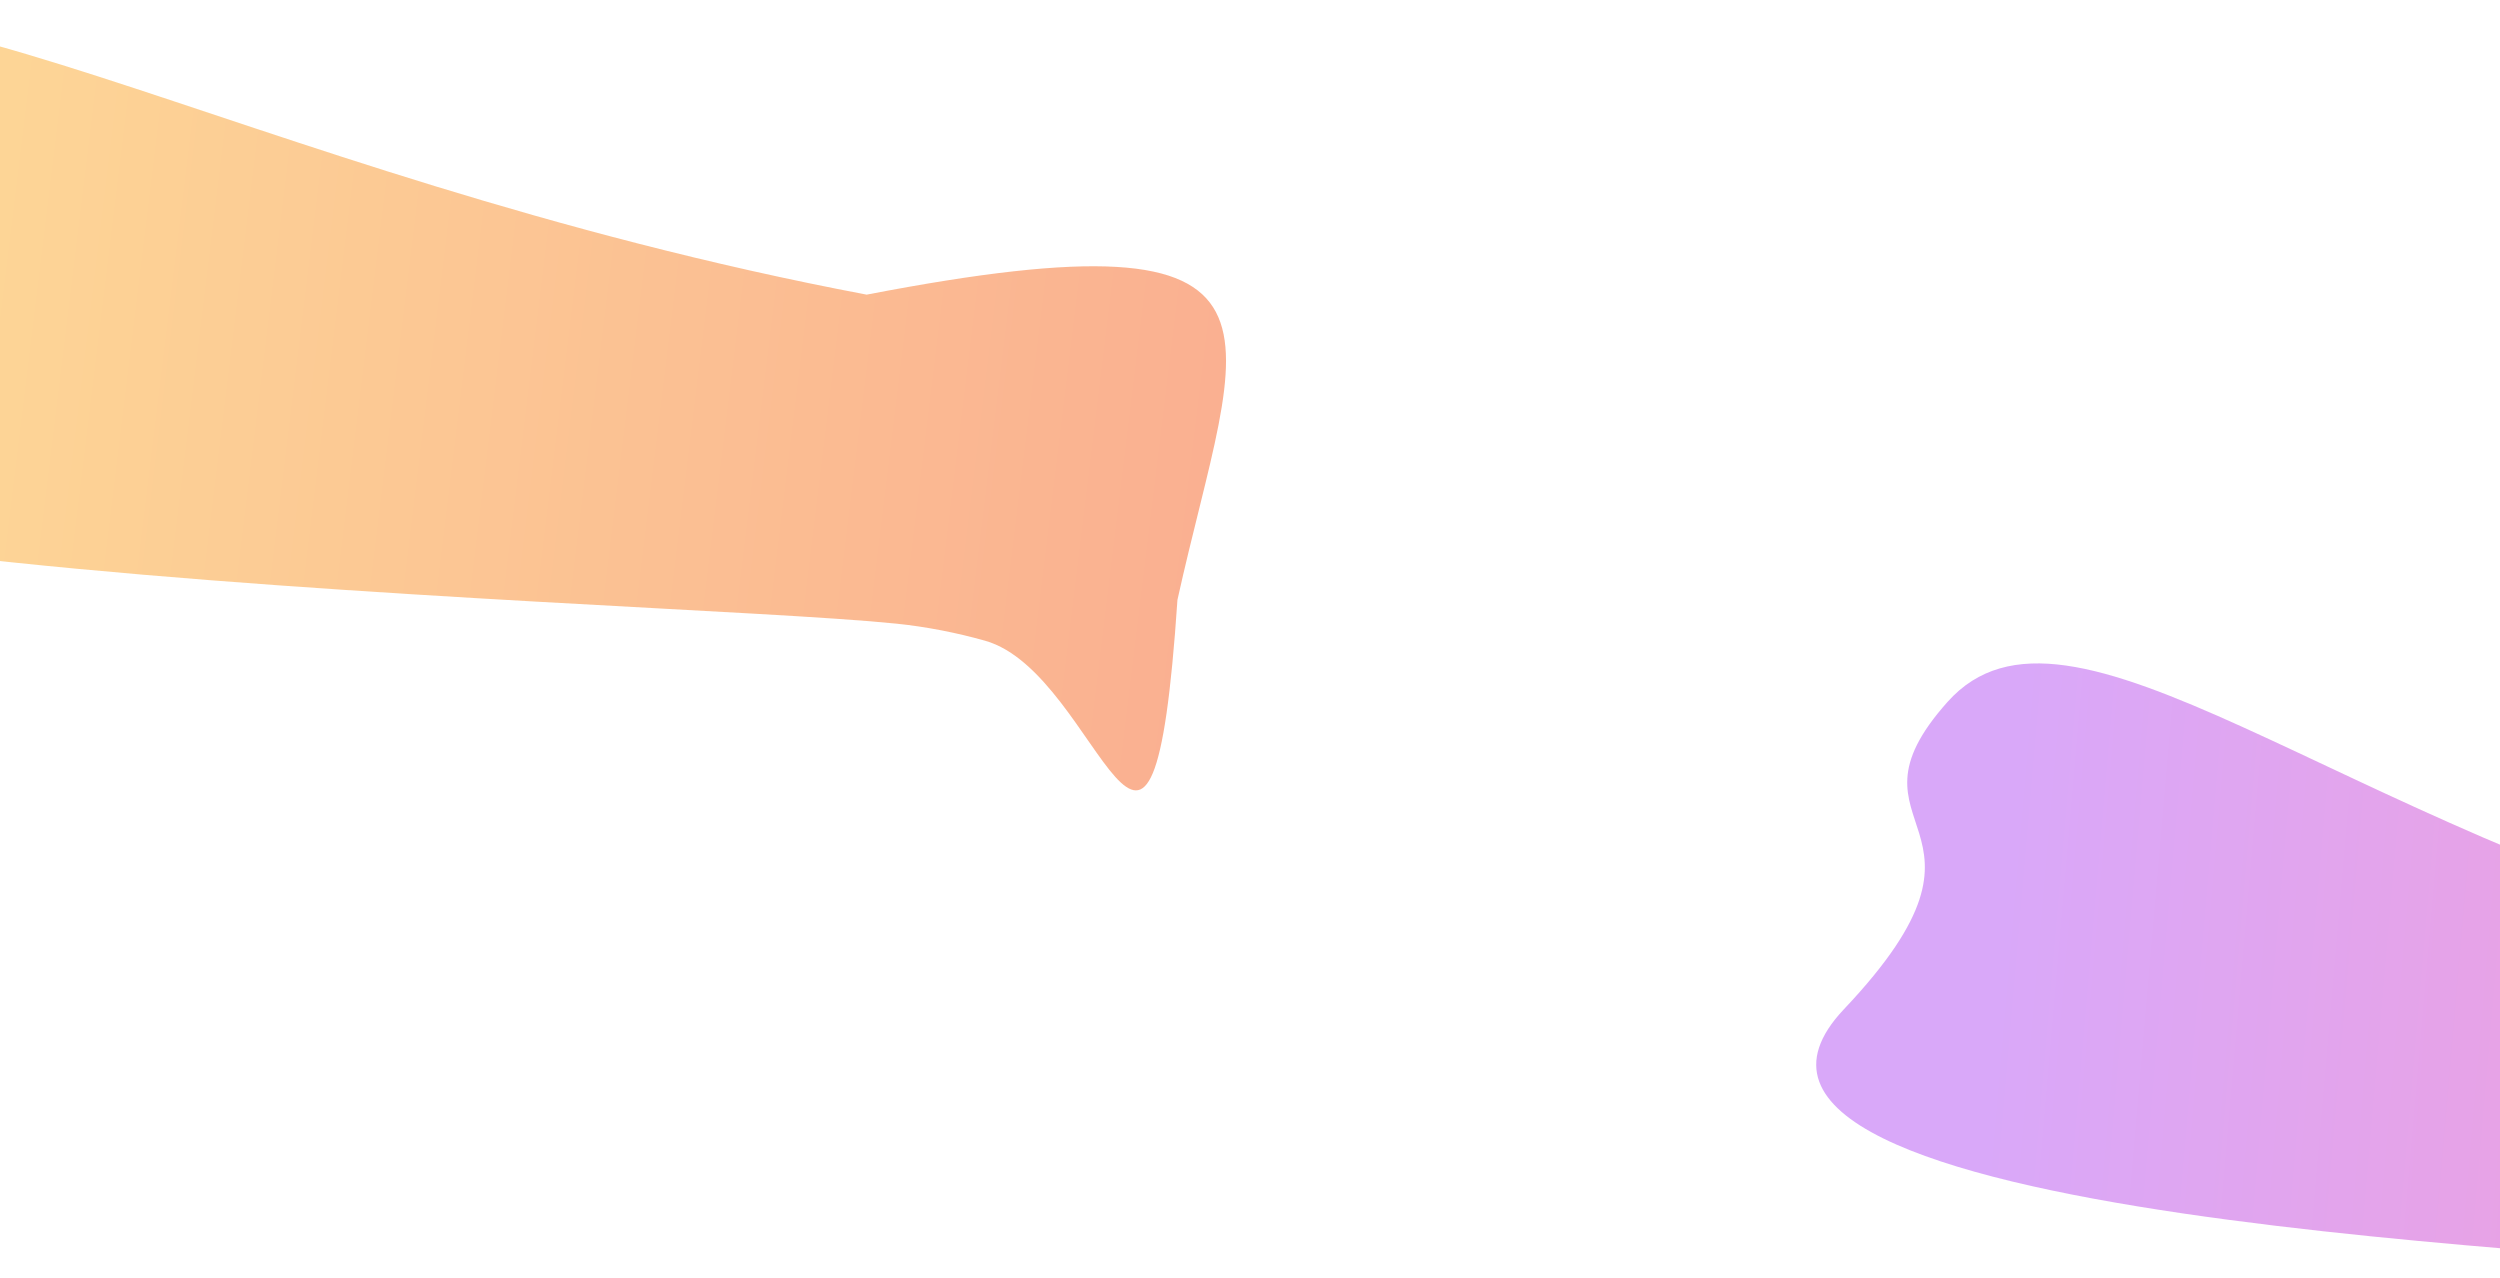
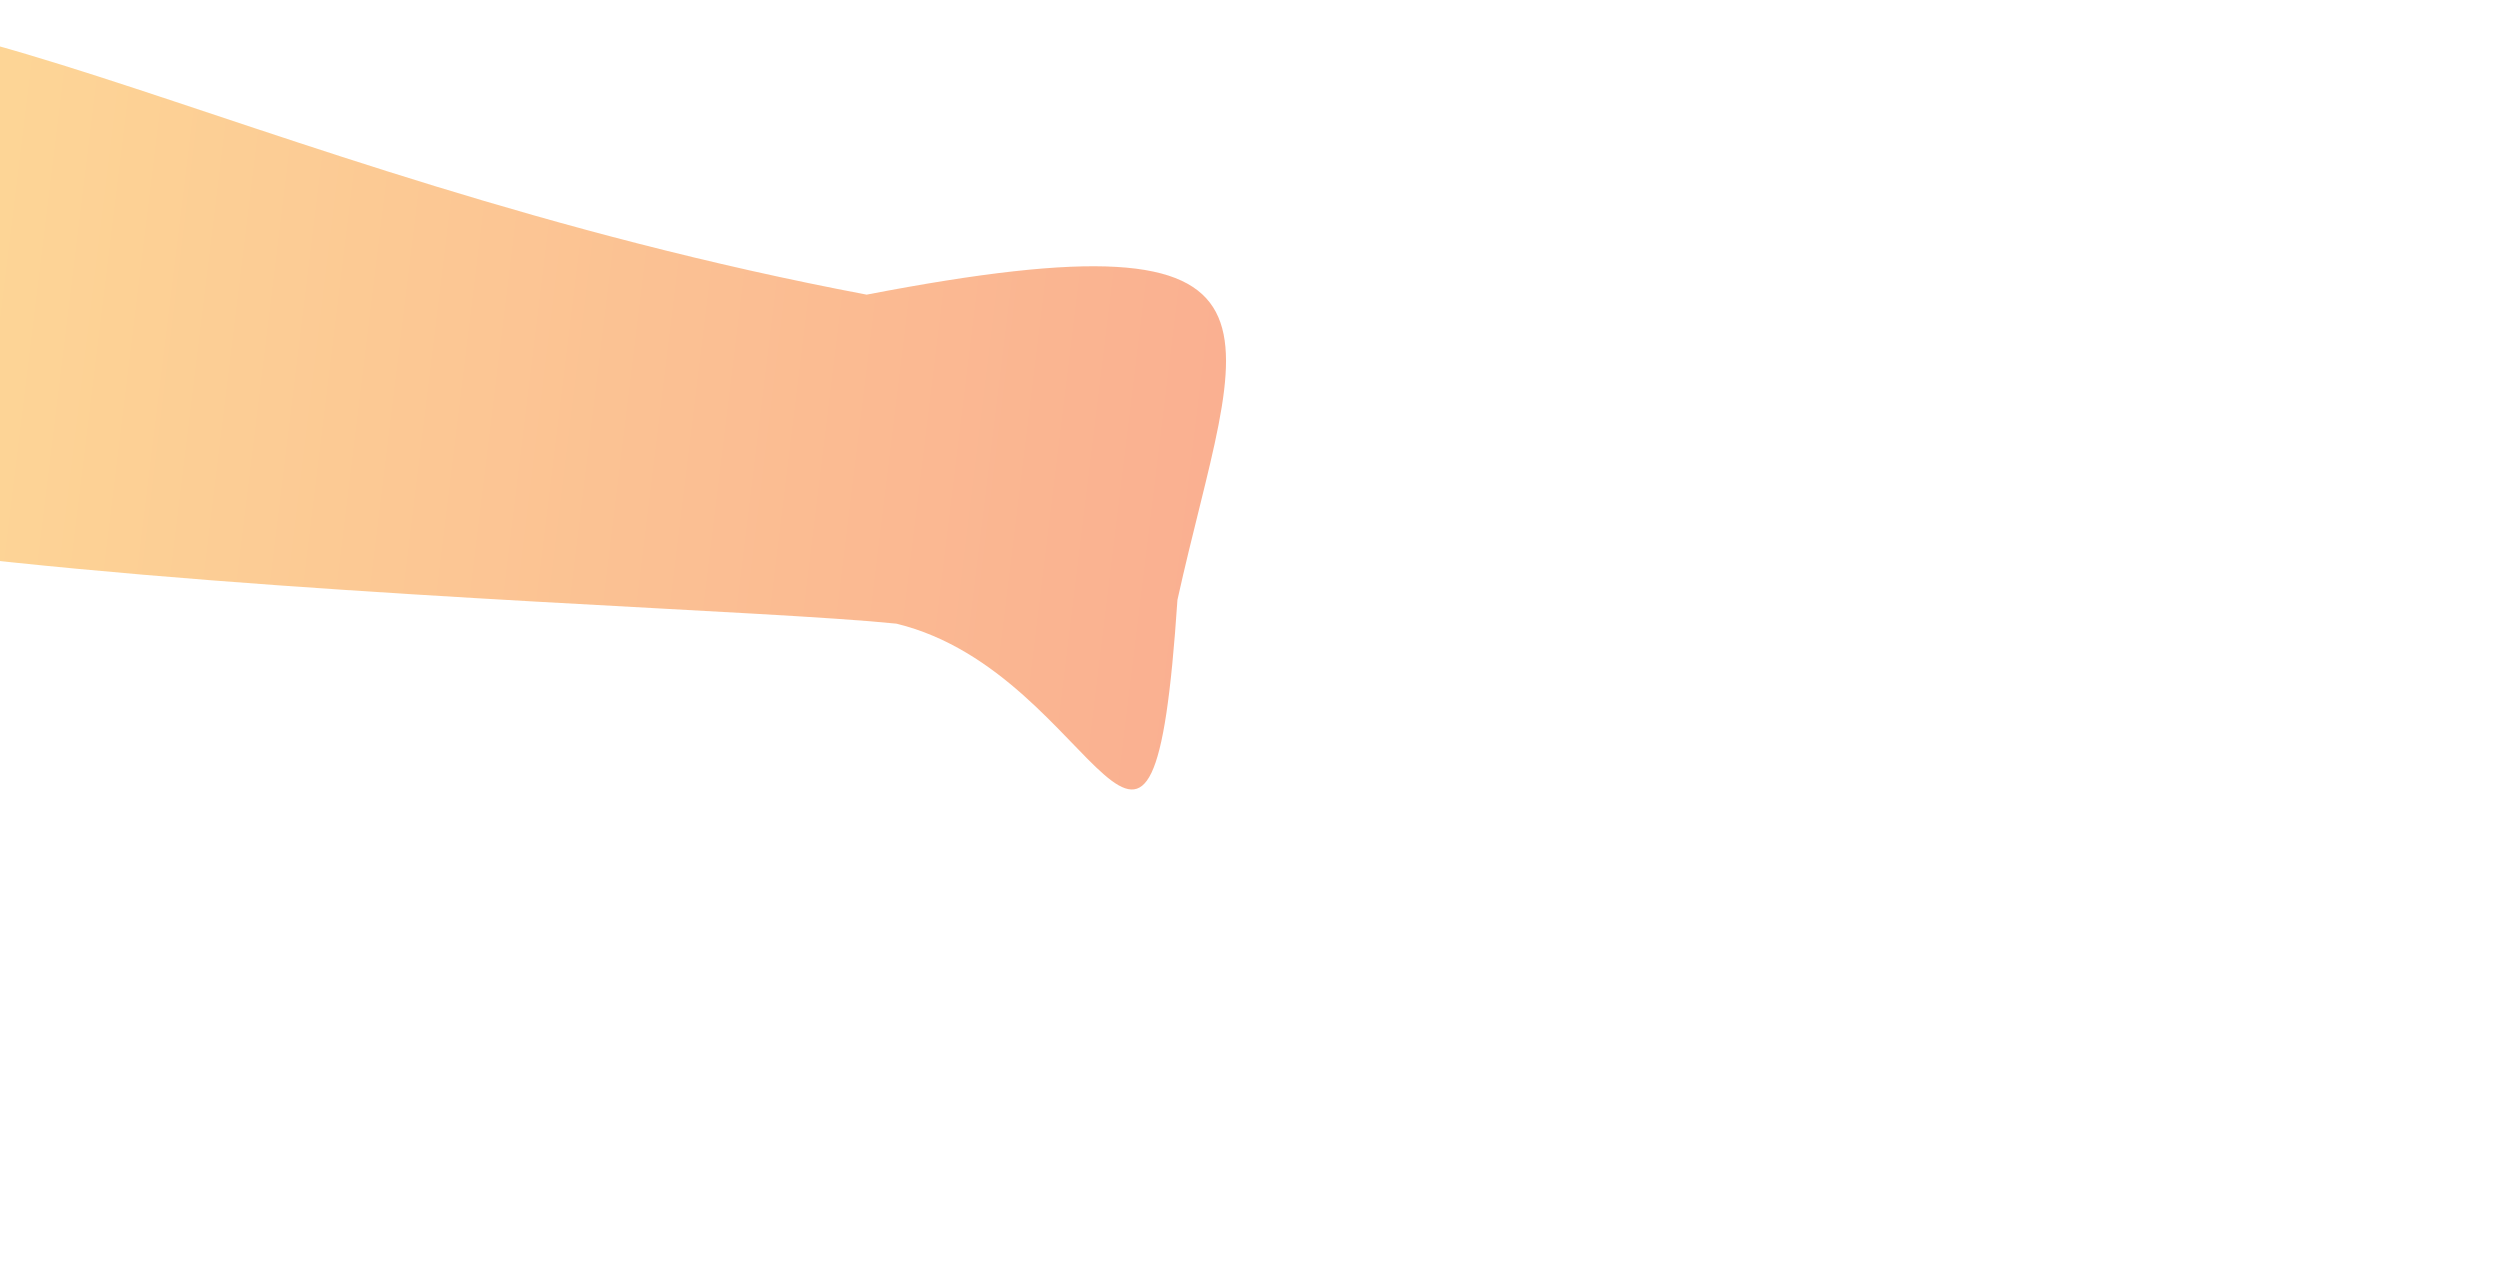
<svg xmlns="http://www.w3.org/2000/svg" width="1440" height="736" viewBox="0 0 1440 736" fill="none">
  <g style="mix-blend-mode:multiply" opacity="0.5" filter="url(#filter0_f_336_2405)">
    <g filter="url(#filter1_f_336_2405)">
      <g filter="url(#filter2_f_336_2405)">
-         <path d="M678.214 345.5C712.929 188.641 762.266 119 499.188 169.716C130.401 99.799 -85.462 -48.995 -183.979 29.296C-278.744 104.606 -122.506 97.178 -268.115 206.284C-434.63 331.055 370.585 344.222 516.335 359.225C533.458 360.987 550.933 364.414 567.383 369.049C634.335 387.915 663.358 566.999 678.214 345.5Z" fill="url(#paint0_linear_336_2405)" />
+         <path d="M678.214 345.5C712.929 188.641 762.266 119 499.188 169.716C130.401 99.799 -85.462 -48.995 -183.979 29.296C-278.744 104.606 -122.506 97.178 -268.115 206.284C-434.63 331.055 370.585 344.222 516.335 359.225C634.335 387.915 663.358 566.999 678.214 345.5Z" fill="url(#paint0_linear_336_2405)" />
      </g>
    </g>
    <g filter="url(#filter3_f_336_2405)">
      <g filter="url(#filter4_f_336_2405)">
-         <path d="M1733.11 720.5C1757.72 563.641 1792.7 494 1606.17 544.716C1344.69 474.799 1191.64 326.005 1121.78 404.296C1054.59 479.606 1165.37 472.178 1062.13 581.284C944.065 706.055 1514.99 719.222 1618.33 734.225C1630.47 735.987 1642.86 739.414 1654.53 744.049C1702 762.915 1722.57 941.999 1733.11 720.5Z" fill="url(#paint1_linear_336_2405)" />
-       </g>
+         </g>
    </g>
  </g>
  <defs>
    <filter id="filter0_f_336_2405" x="-518" y="-374" width="2507" height="1586" filterUnits="userSpaceOnUse" color-interpolation-filters="sRGB">
      <feFlood flood-opacity="0" result="BackgroundImageFix" />
      <feBlend mode="normal" in="SourceGraphic" in2="BackgroundImageFix" result="shape" />
      <feGaussianBlur stdDeviation="63.5" result="effect1_foregroundBlur_336_2405" />
    </filter>
    <filter id="filter1_f_336_2405" x="-891" y="-747" width="2251" height="1957" filterUnits="userSpaceOnUse" color-interpolation-filters="sRGB">
      <feFlood flood-opacity="0" result="BackgroundImageFix" />
      <feBlend mode="normal" in="SourceGraphic" in2="BackgroundImageFix" result="shape" />
      <feGaussianBlur stdDeviation="250" result="effect1_foregroundBlur_336_2405" />
    </filter>
    <filter id="filter2_f_336_2405" x="-531.637" y="-233.842" width="1478.79" height="930.072" filterUnits="userSpaceOnUse" color-interpolation-filters="sRGB">
      <feFlood flood-opacity="0" result="BackgroundImageFix" />
      <feBlend mode="normal" in="SourceGraphic" in2="BackgroundImageFix" result="shape" />
      <feGaussianBlur stdDeviation="120.483" result="effect1_foregroundBlur_336_2405" />
    </filter>
    <filter id="filter3_f_336_2405" x="575" y="-272" width="1687" height="1757" filterUnits="userSpaceOnUse" color-interpolation-filters="sRGB">
      <feFlood flood-opacity="0" result="BackgroundImageFix" />
      <feBlend mode="normal" in="SourceGraphic" in2="BackgroundImageFix" result="shape" />
      <feGaussianBlur stdDeviation="200" result="effect1_foregroundBlur_336_2405" />
    </filter>
    <filter id="filter4_f_336_2405" x="805.171" y="141.158" width="1188.74" height="930.072" filterUnits="userSpaceOnUse" color-interpolation-filters="sRGB">
      <feFlood flood-opacity="0" result="BackgroundImageFix" />
      <feBlend mode="normal" in="SourceGraphic" in2="BackgroundImageFix" result="shape" />
      <feGaussianBlur stdDeviation="120.483" result="effect1_foregroundBlur_336_2405" />
    </filter>
    <linearGradient id="paint0_linear_336_2405" x1="-305.806" y1="116.159" x2="741.754" y2="244.131" gradientUnits="userSpaceOnUse">
      <stop stop-color="#FECB32" />
      <stop offset="1" stop-color="#F55D22" />
    </linearGradient>
    <linearGradient id="paint1_linear_336_2405" x1="1035.41" y1="491.159" x2="1783.63" y2="555.968" gradientUnits="userSpaceOnUse">
      <stop offset="0.153" stop-color="#B352F4" />
      <stop offset="1" stop-color="#EF3AA5" />
    </linearGradient>
  </defs>
</svg>